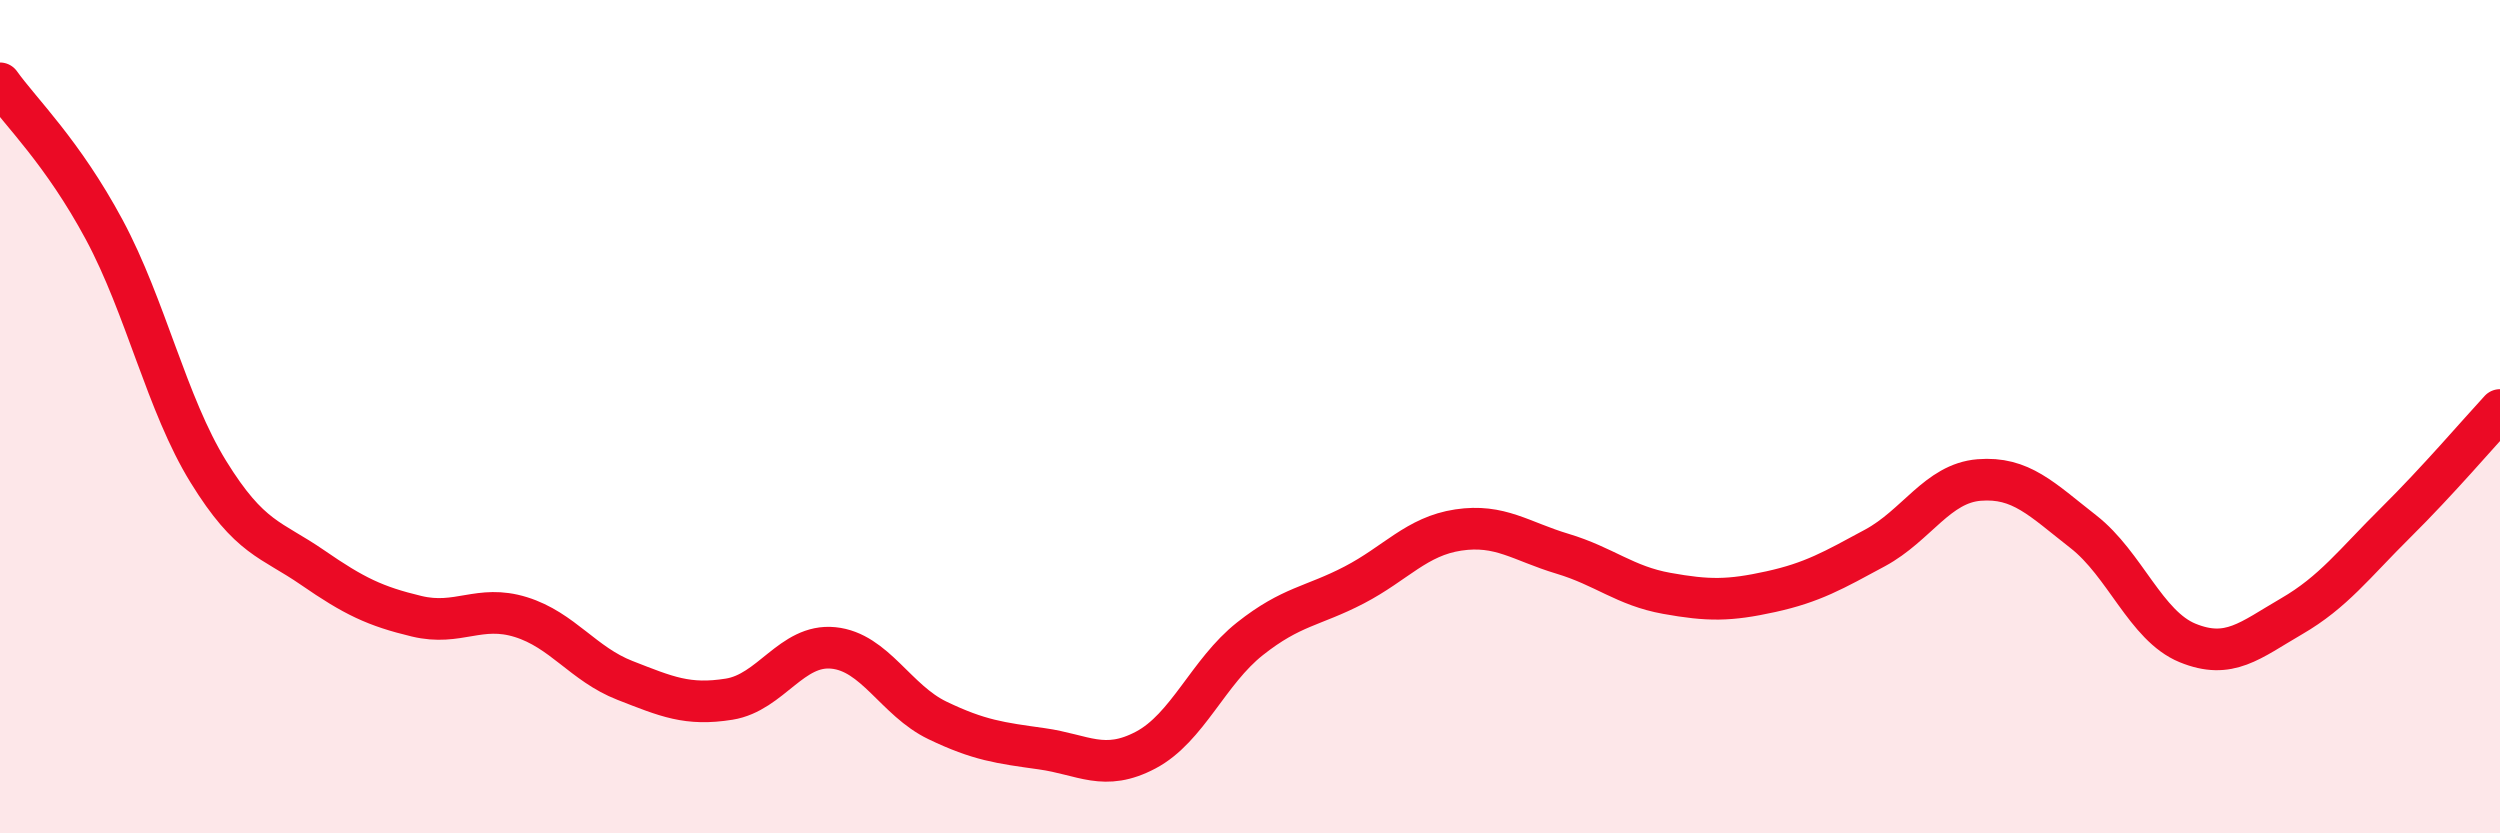
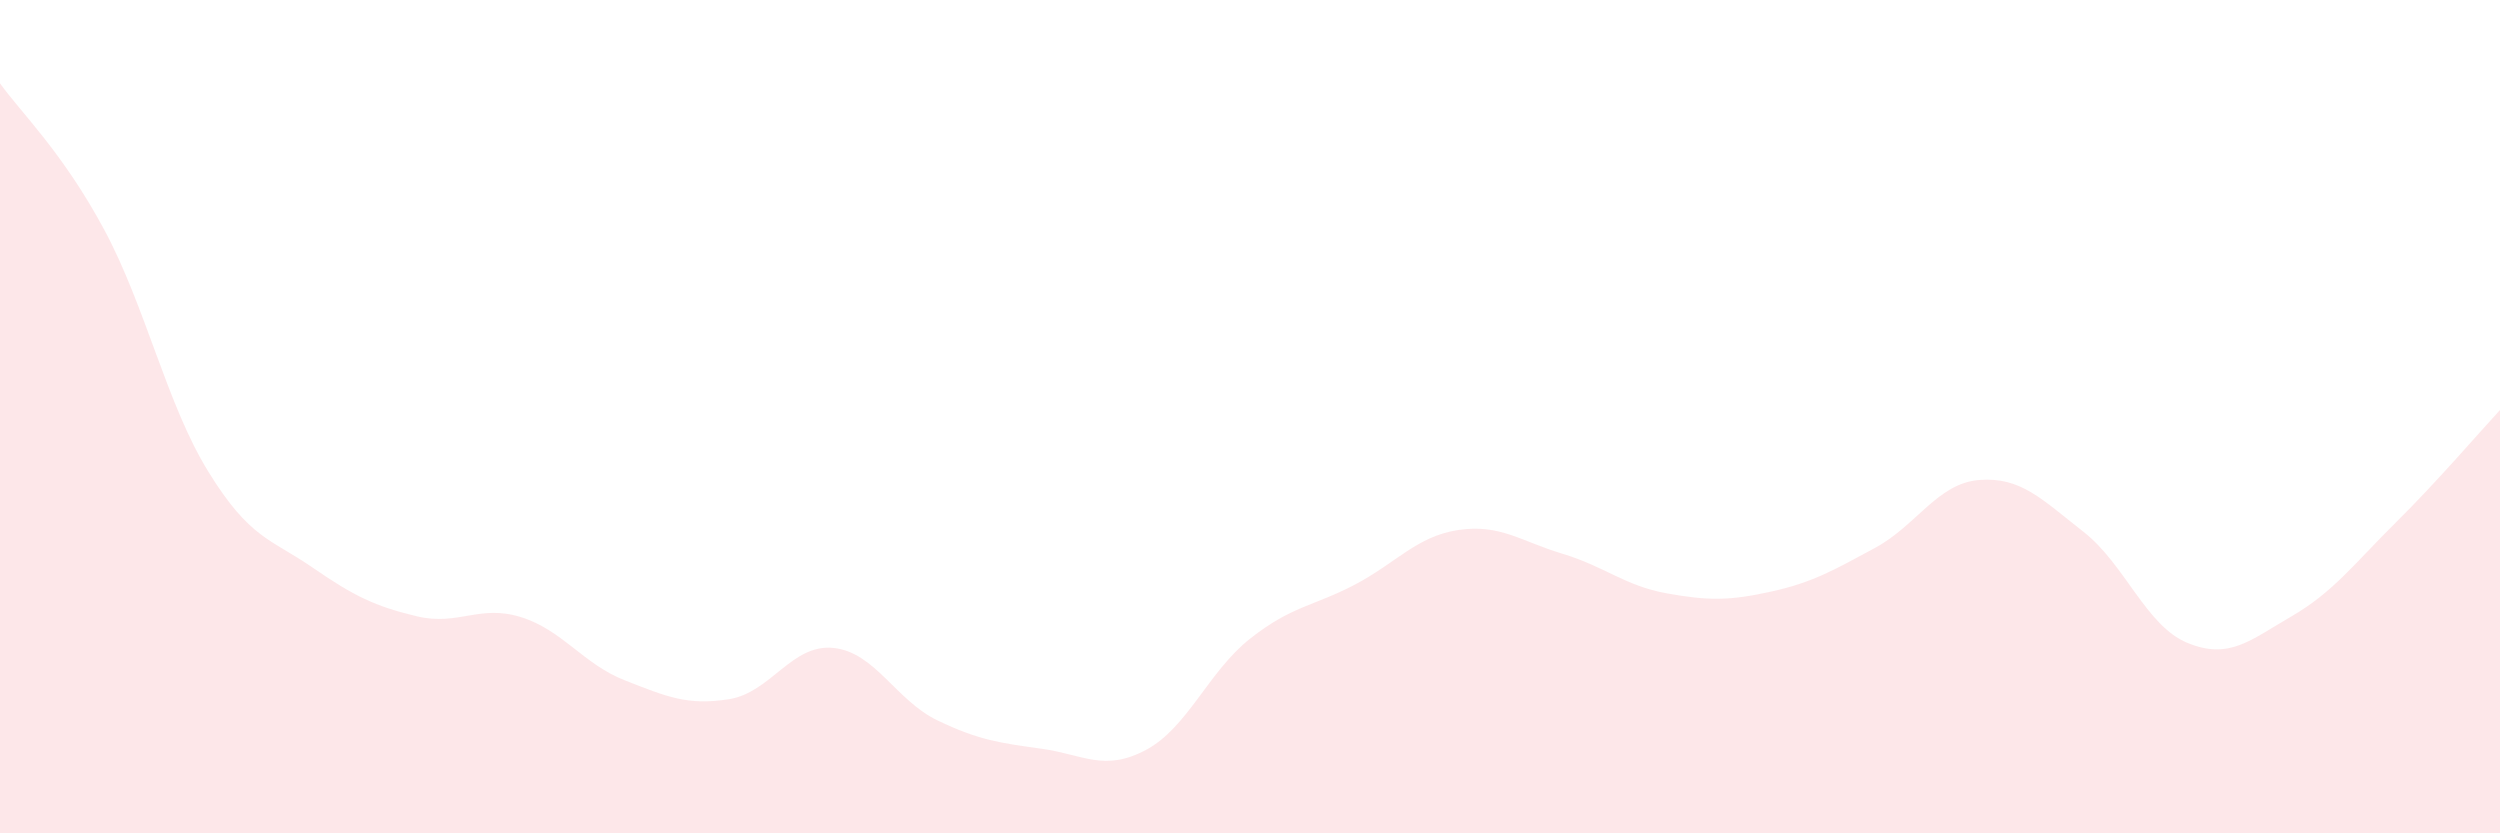
<svg xmlns="http://www.w3.org/2000/svg" width="60" height="20" viewBox="0 0 60 20">
  <path d="M 0,2 C 0.5,2.7 1.5,3.65 2.5,5.51 C 3.5,7.37 4,9.7 5,11.32 C 6,12.94 6.5,12.93 7.5,13.62 C 8.5,14.31 9,14.55 10,14.79 C 11,15.03 11.5,14.5 12.5,14.81 C 13.5,15.12 14,15.94 15,16.33 C 16,16.72 16.5,16.94 17.5,16.78 C 18.5,16.62 19,15.45 20,15.55 C 21,15.65 21.5,16.81 22.5,17.29 C 23.5,17.77 24,17.83 25,17.97 C 26,18.11 26.5,18.53 27.5,18 C 28.5,17.47 29,16.12 30,15.33 C 31,14.54 31.5,14.56 32.5,14.04 C 33.5,13.52 34,12.87 35,12.72 C 36,12.57 36.5,12.99 37.5,13.29 C 38.5,13.59 39,14.06 40,14.24 C 41,14.42 41.5,14.42 42.5,14.2 C 43.5,13.98 44,13.69 45,13.15 C 46,12.61 46.5,11.6 47.5,11.52 C 48.5,11.44 49,11.98 50,12.76 C 51,13.54 51.5,15.02 52.5,15.43 C 53.5,15.84 54,15.37 55,14.79 C 56,14.21 56.5,13.53 57.5,12.54 C 58.5,11.55 59.5,10.38 60,9.84L60 20L0 20Z" fill="#EB0A25" opacity="0.1" stroke-linecap="round" stroke-linejoin="round" />
-   <path d="M 0,2 C 0.5,2.7 1.5,3.65 2.5,5.51 C 3.5,7.37 4,9.7 5,11.32 C 6,12.94 6.5,12.93 7.5,13.62 C 8.5,14.31 9,14.55 10,14.79 C 11,15.03 11.5,14.5 12.5,14.81 C 13.5,15.12 14,15.94 15,16.33 C 16,16.72 16.5,16.94 17.5,16.78 C 18.5,16.62 19,15.45 20,15.55 C 21,15.65 21.5,16.81 22.5,17.29 C 23.5,17.77 24,17.83 25,17.97 C 26,18.11 26.5,18.53 27.5,18 C 28.5,17.47 29,16.12 30,15.33 C 31,14.54 31.5,14.56 32.5,14.04 C 33.5,13.52 34,12.87 35,12.72 C 36,12.57 36.5,12.99 37.5,13.29 C 38.5,13.59 39,14.06 40,14.24 C 41,14.42 41.5,14.42 42.5,14.2 C 43.5,13.98 44,13.69 45,13.15 C 46,12.61 46.5,11.6 47.5,11.52 C 48.5,11.44 49,11.98 50,12.76 C 51,13.54 51.5,15.02 52.5,15.43 C 53.5,15.84 54,15.37 55,14.79 C 56,14.21 56.5,13.53 57.5,12.54 C 58.5,11.55 59.5,10.38 60,9.84" stroke="#EB0A25" stroke-width="1" fill="none" stroke-linecap="round" stroke-linejoin="round" />
</svg>